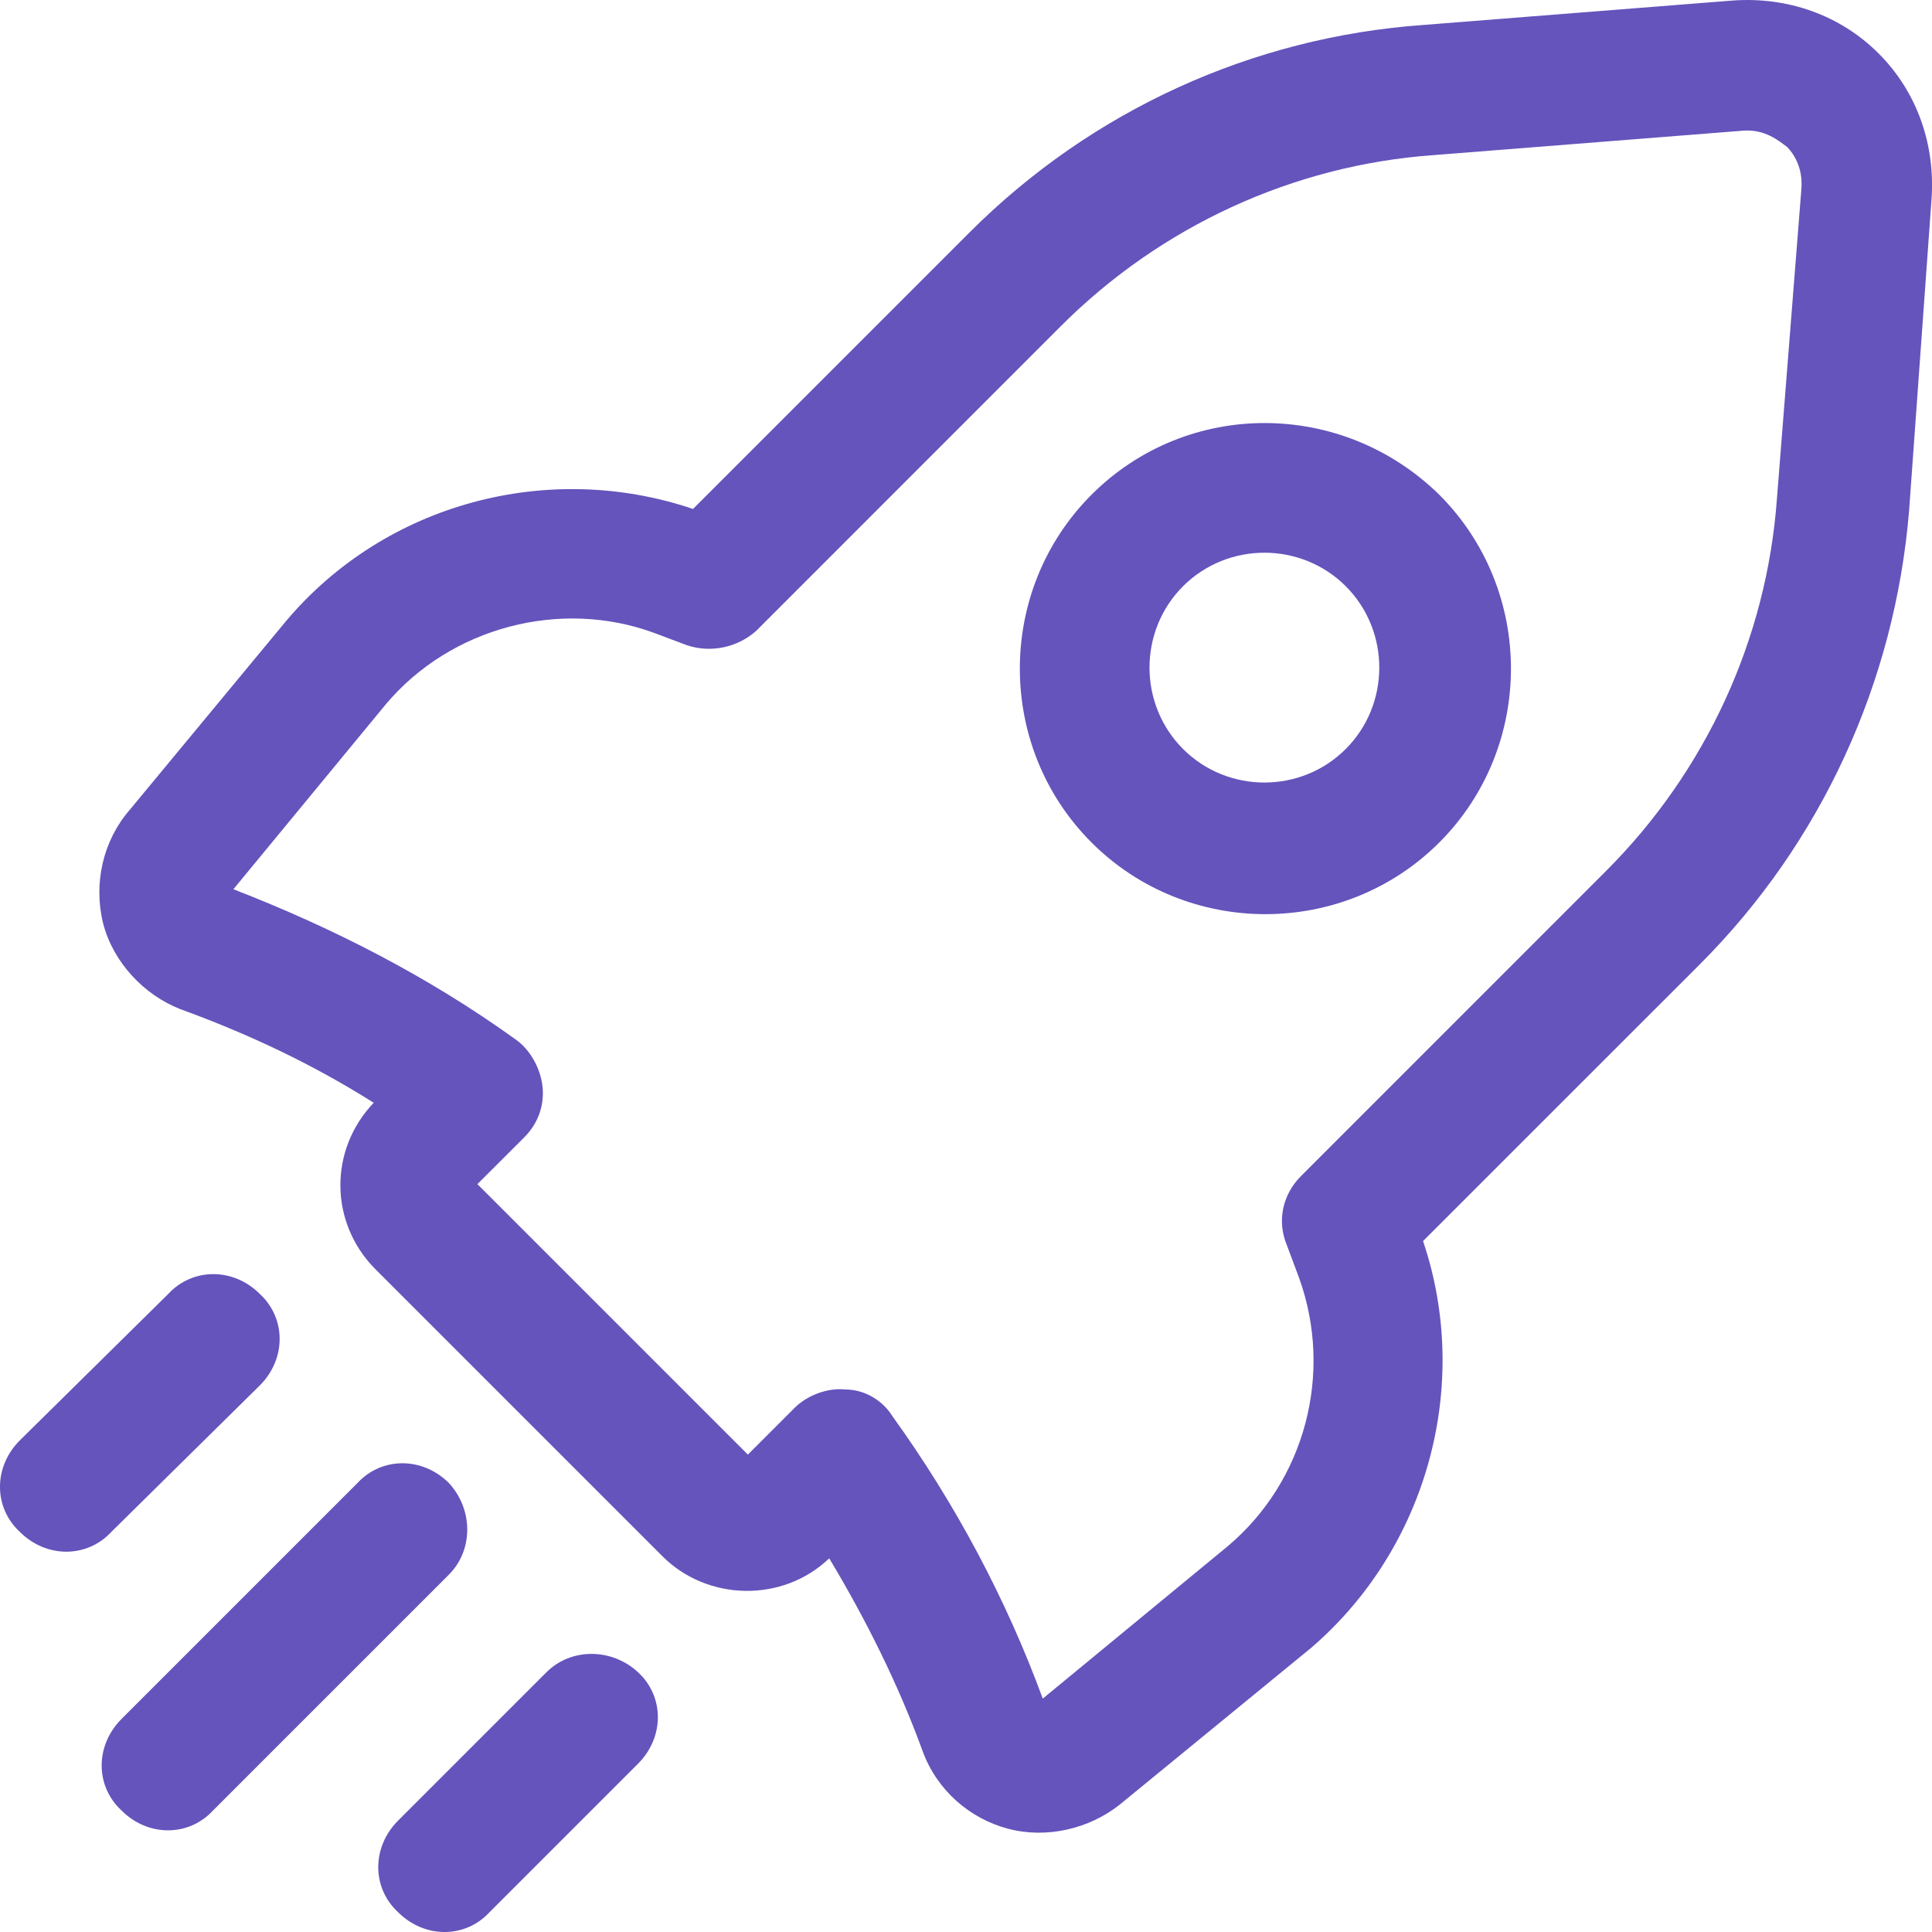
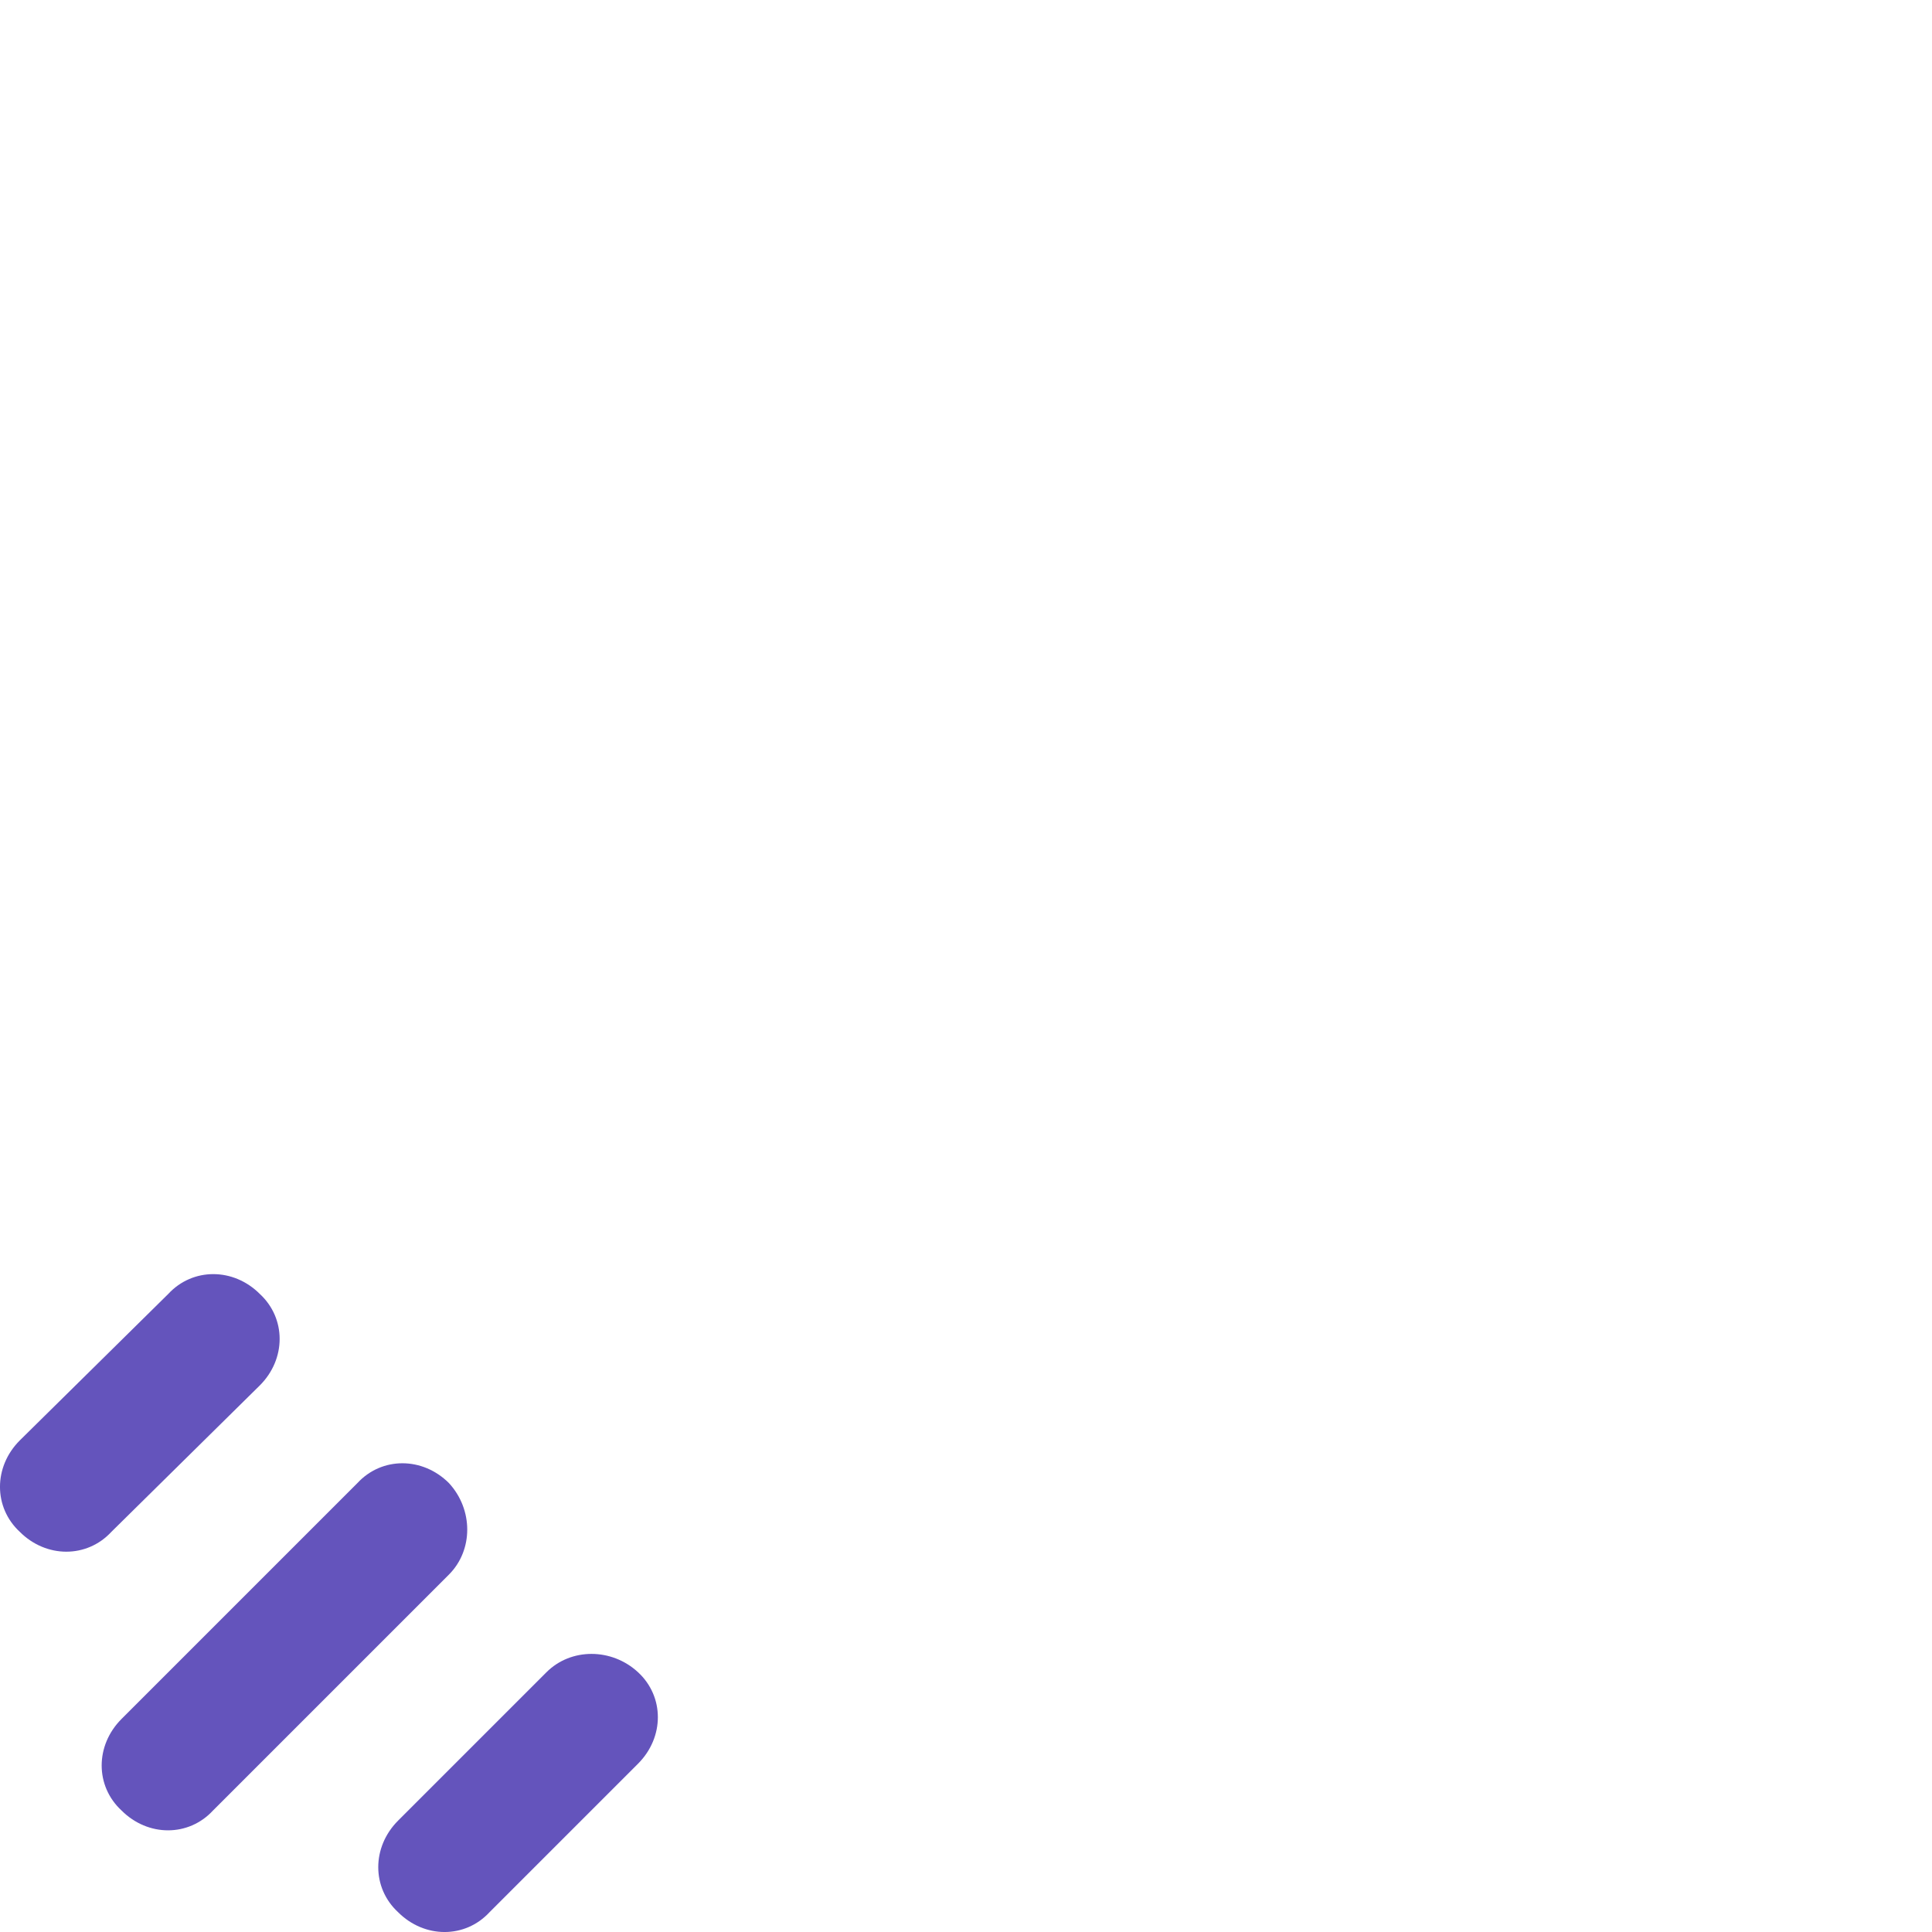
<svg xmlns="http://www.w3.org/2000/svg" width="30" height="30" viewBox="0 0 30 30" fill="none">
  <path d="M8.486 25.966L6.181 28.271C5.771 28.682 5.771 29.313 6.181 29.692C6.592 30.103 7.223 30.103 7.602 29.692L9.907 27.387C10.318 26.976 10.318 26.345 9.907 25.966C9.497 25.587 8.865 25.587 8.486 25.966Z" fill="#6454BC" />
  <path d="M6.971 23.029C6.56 22.619 5.929 22.619 5.55 23.029L1.887 26.692C1.476 27.103 1.476 27.734 1.887 28.113C2.297 28.524 2.929 28.524 3.308 28.113L6.971 24.45C7.35 24.071 7.35 23.44 6.971 23.029Z" fill="#6454BC" />
  <path d="M4.034 21.513C4.445 21.103 4.445 20.471 4.034 20.092C3.624 19.682 2.992 19.682 2.613 20.092L0.308 22.366C-0.103 22.776 -0.103 23.408 0.308 23.787C0.718 24.197 1.35 24.197 1.729 23.787L4.034 21.513Z" fill="#6454BC" />
-   <path d="M16.949 7.682C15.465 9.167 15.465 11.598 16.949 13.082C18.433 14.566 20.865 14.566 22.349 13.082C23.833 11.598 23.833 9.167 22.349 7.682C20.833 6.198 18.433 6.198 16.949 7.682ZM20.897 11.63C20.202 12.325 19.065 12.325 18.37 11.63C17.676 10.935 17.676 9.798 18.37 9.103C19.065 8.409 20.202 8.409 20.897 9.103C21.591 9.798 21.591 10.935 20.897 11.63Z" fill="#6454BC" />
-   <path d="M29.171 0.83C28.571 0.23 27.75 -0.055 26.897 0.009L22.097 0.388C19.445 0.577 16.95 1.714 15.055 3.609L10.761 7.903C8.519 7.145 5.992 7.808 4.445 9.64L2.013 12.577C1.603 13.05 1.445 13.714 1.603 14.345C1.761 14.945 2.235 15.45 2.803 15.671C3.845 16.05 4.856 16.524 5.803 17.124C5.108 17.85 5.108 18.987 5.834 19.713L10.287 24.166C10.982 24.861 12.15 24.892 12.876 24.198C13.445 25.145 13.95 26.155 14.329 27.198C14.55 27.797 15.055 28.239 15.655 28.397C16.255 28.555 16.918 28.397 17.392 28.018L20.36 25.587C22.16 24.04 22.855 21.513 22.097 19.271L26.392 14.977C28.287 13.082 29.423 10.587 29.644 7.935L29.992 3.103C30.055 2.251 29.771 1.43 29.171 0.83ZM27.971 2.945L27.592 7.745C27.434 9.924 26.487 11.977 24.939 13.524L20.203 18.261C19.918 18.545 19.824 18.956 19.982 19.334L20.171 19.84C20.708 21.324 20.266 22.997 19.066 24.008L16.192 26.376C15.624 24.829 14.834 23.345 13.855 21.987C13.697 21.734 13.413 21.576 13.129 21.576C12.845 21.545 12.529 21.671 12.339 21.861L11.613 22.587L7.413 18.387L8.14 17.661C8.361 17.44 8.455 17.156 8.424 16.871C8.392 16.587 8.234 16.303 8.013 16.145C6.655 15.166 5.171 14.408 3.624 13.808L5.992 10.935C7.003 9.735 8.708 9.293 10.161 9.829L10.666 10.019C11.045 10.145 11.455 10.05 11.74 9.798L16.476 5.061C18.024 3.514 20.076 2.566 22.255 2.409L27.055 2.03C27.402 1.998 27.623 2.188 27.75 2.282C27.844 2.377 28.002 2.598 27.971 2.945Z" fill="#6454BC" />
</svg>